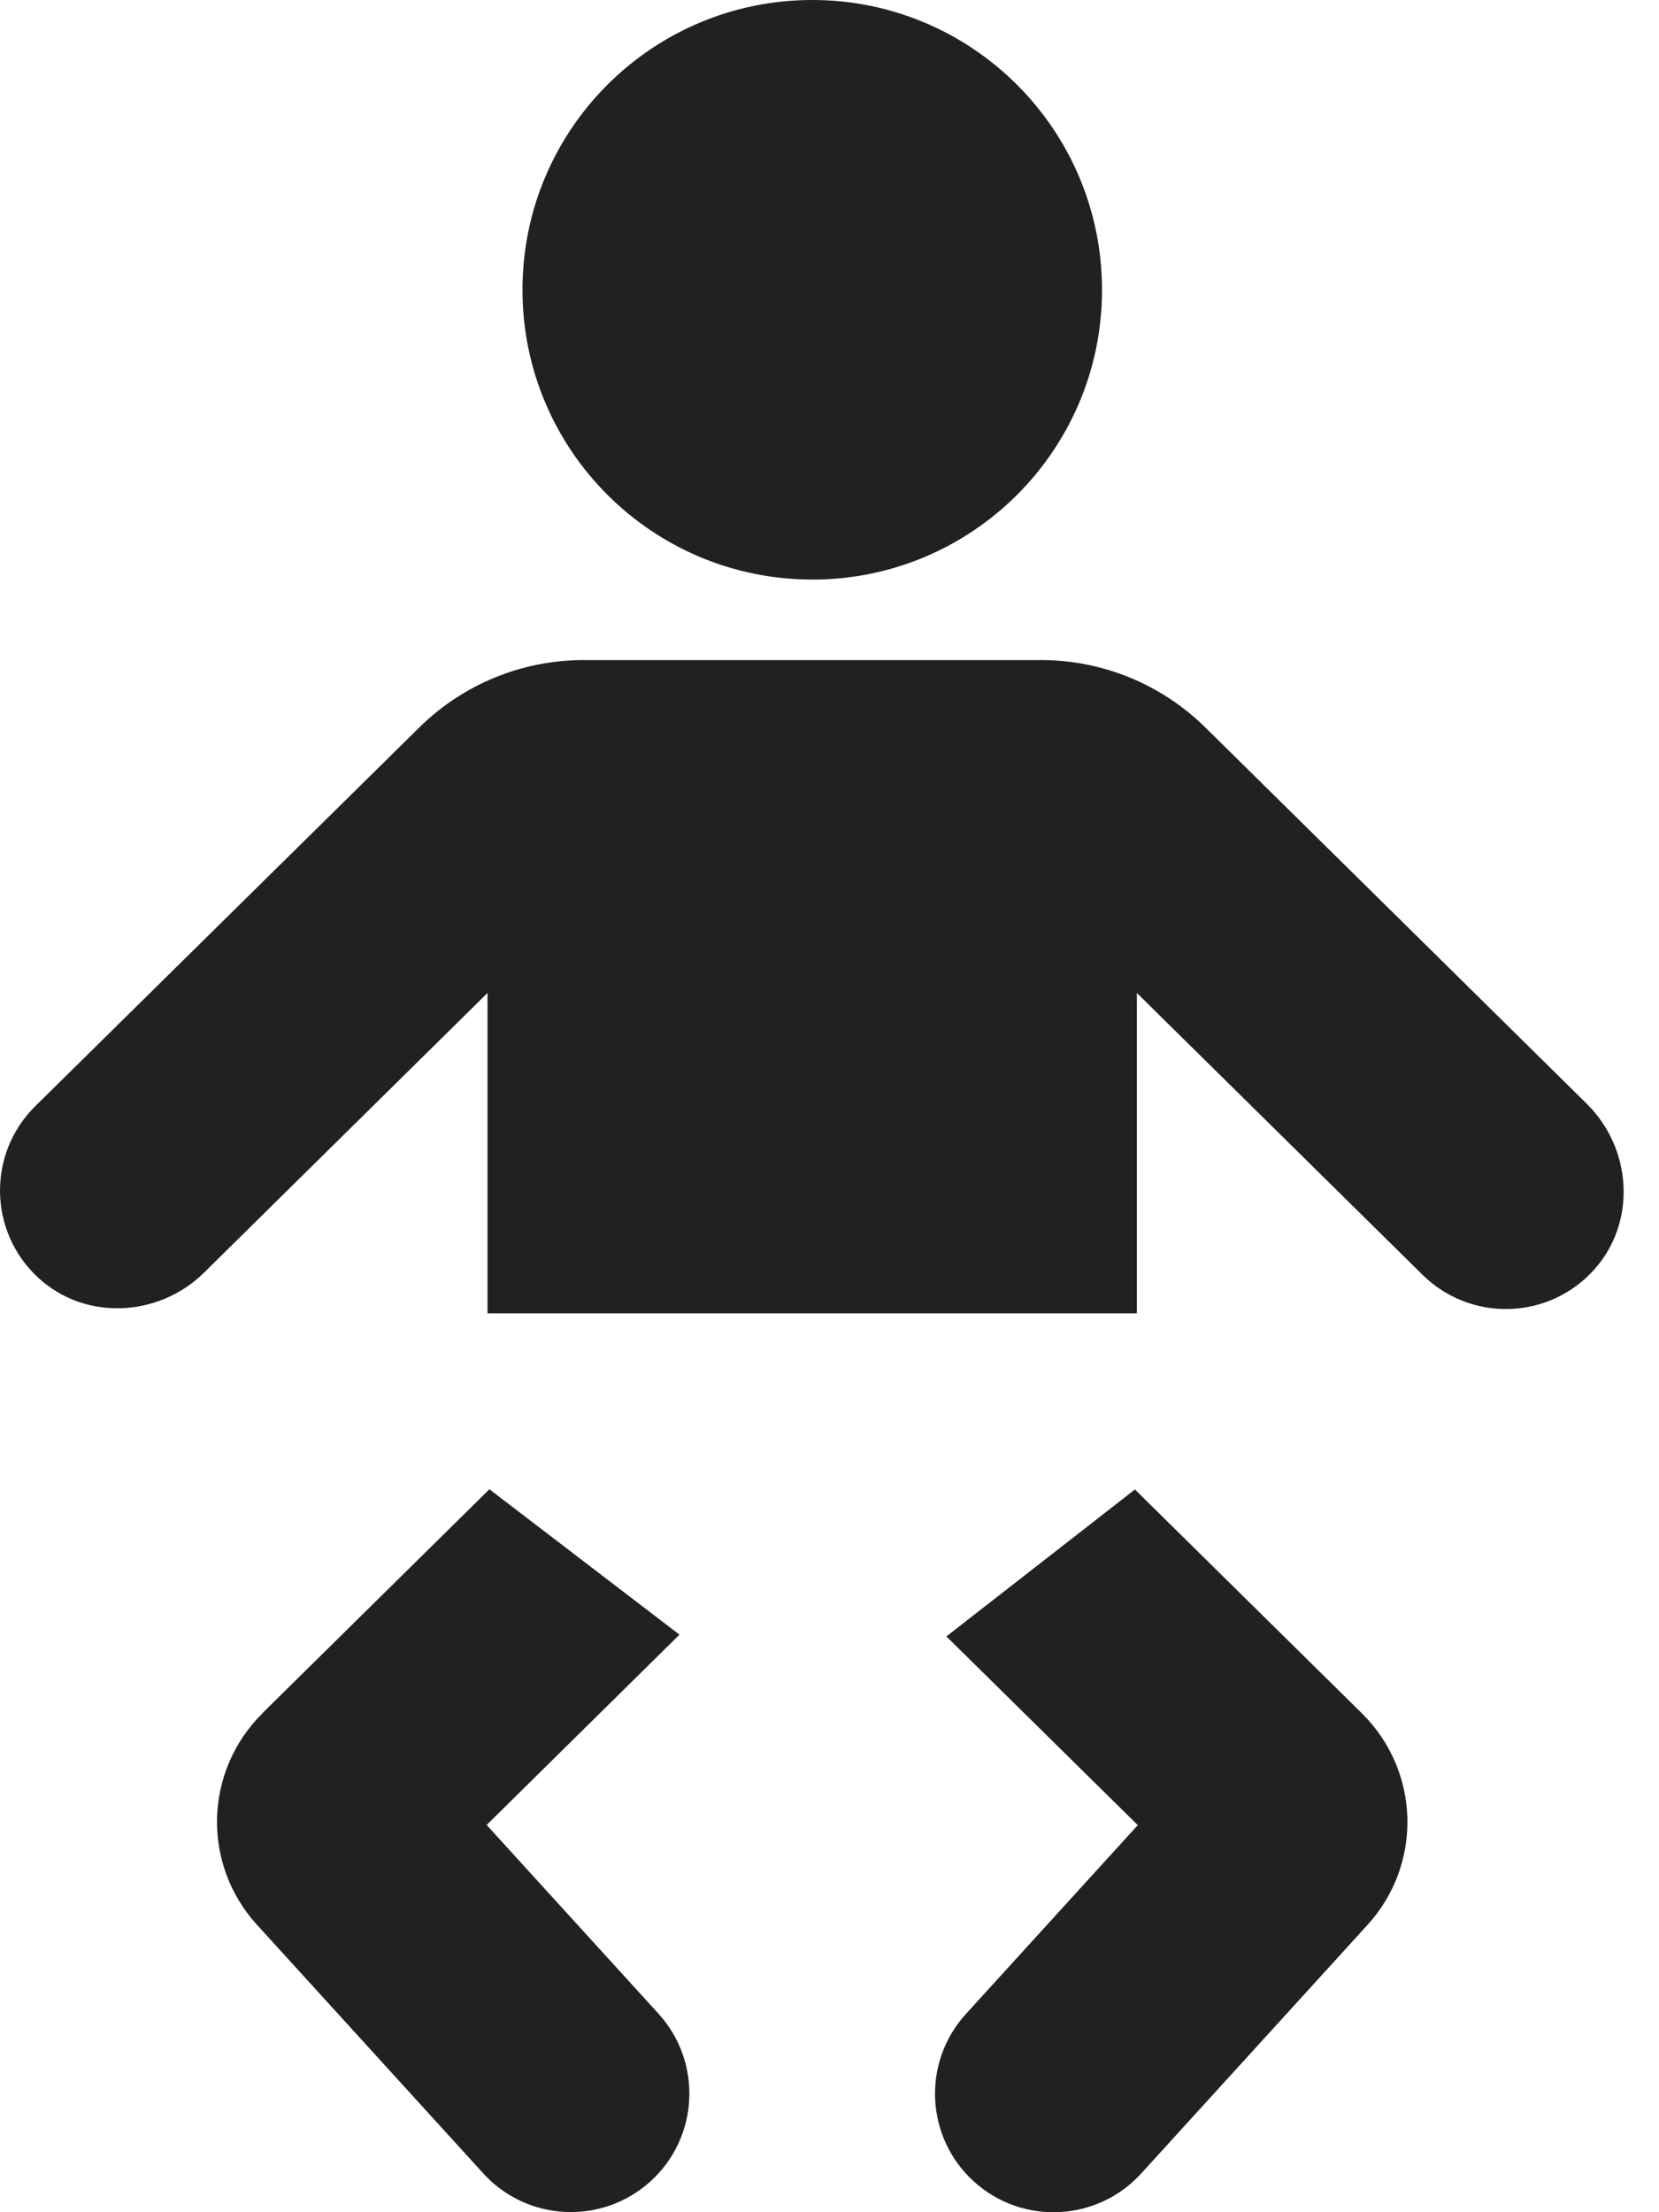
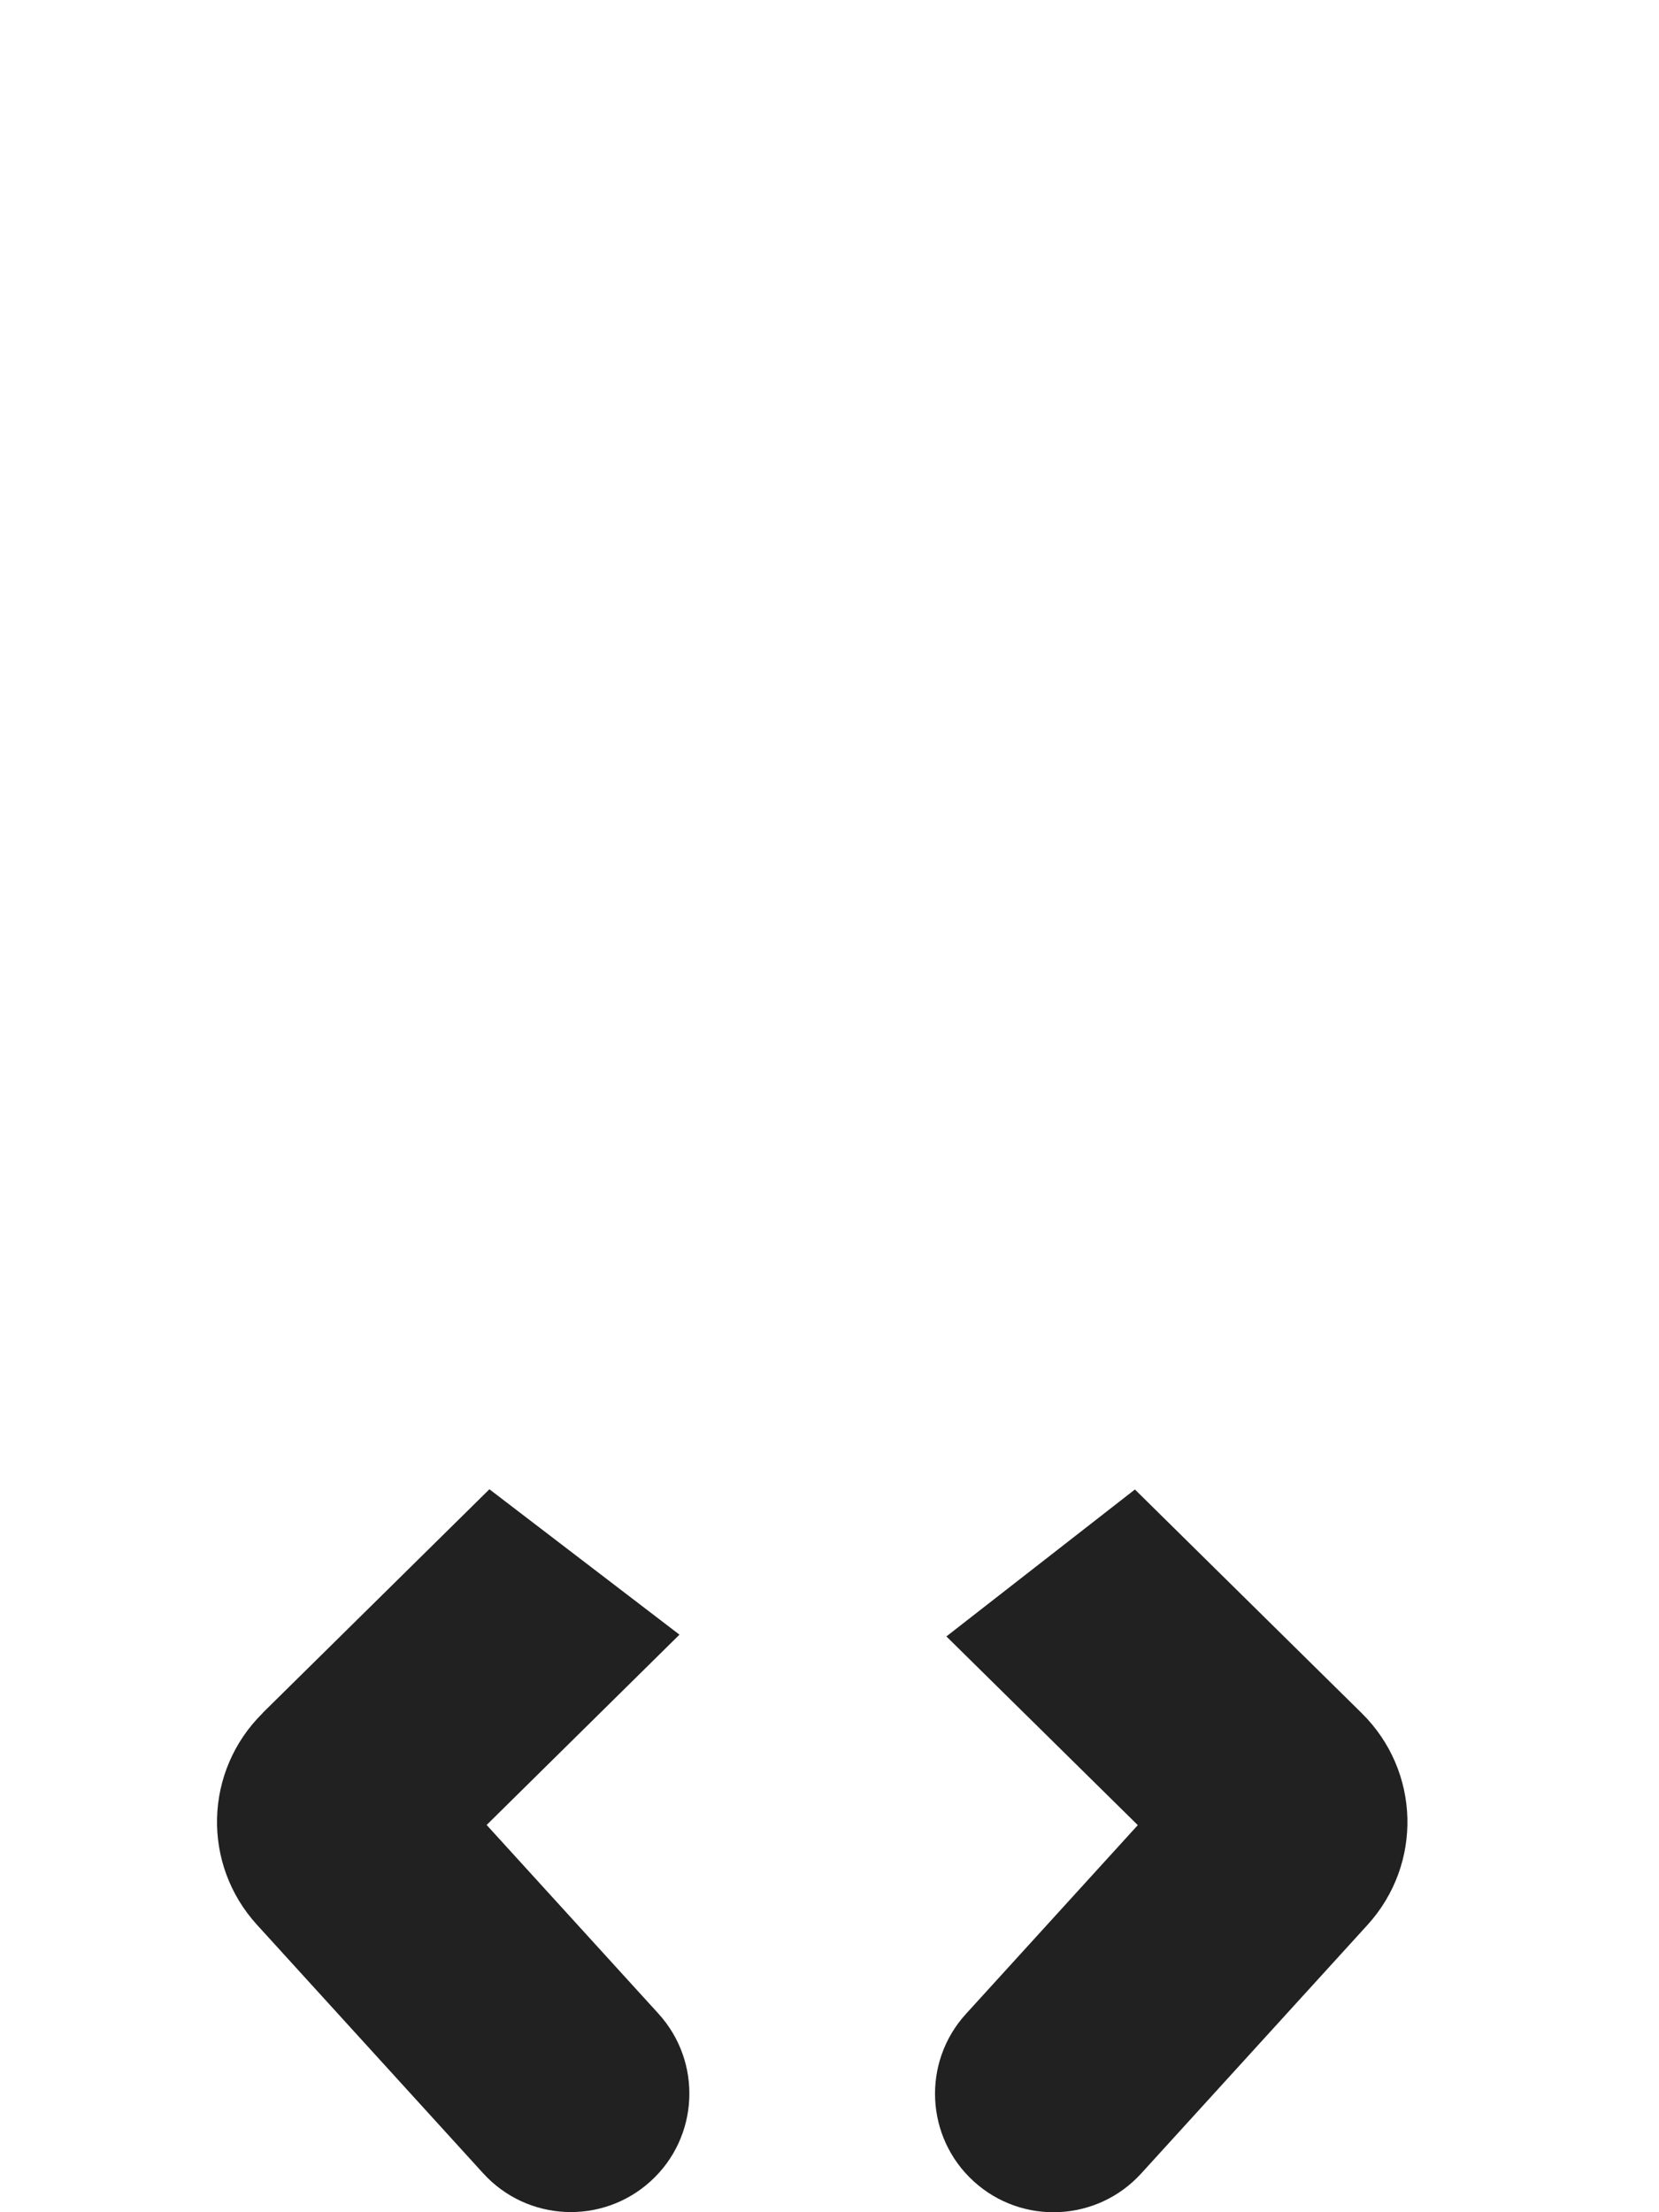
<svg xmlns="http://www.w3.org/2000/svg" width="30" height="40" viewBox="0 0 30 40" fill="none">
  <path d="M17.112 29.587L20.575 33.001L17.467 36.415C16.67 37.29 16.733 38.645 17.608 39.442C18.483 40.239 19.839 40.175 20.636 39.3L24.729 34.805C25.73 33.704 25.685 32.023 24.625 30.977L20.523 26.932L17.116 29.587H17.111H17.112Z" fill="#212121" />
  <path d="M4.75 30.975C3.69 32.021 3.645 33.703 4.647 34.803L8.738 39.297C9.535 40.172 10.89 40.236 11.766 39.439C12.641 38.643 12.704 37.287 11.908 36.411L8.8 32.998L12.287 29.557L8.85 26.928L4.748 30.974L4.75 30.975Z" fill="#212121" />
-   <path d="M28.695 19.959L21.796 13.153C21.005 12.374 19.938 11.935 18.828 11.935H10.551C9.44 11.935 8.374 12.373 7.584 13.152L0.638 20.001C-0.229 20.856 -0.213 22.268 0.692 23.104C1.54 23.886 2.87 23.82 3.691 23.01L8.816 17.954V24.012V23.747H20.558V17.954L25.726 23.052C26.593 23.906 28.005 23.873 28.828 22.956C29.599 22.096 29.515 20.769 28.693 19.957L28.695 19.959Z" fill="#212121" />
-   <path d="M14.688 10.48C17.582 10.48 19.928 8.135 19.928 5.241C19.928 2.347 17.582 0 14.688 0C11.793 0 9.448 2.345 9.448 5.24C9.448 8.134 11.793 10.479 14.688 10.479V10.48Z" fill="#212121" />
</svg>